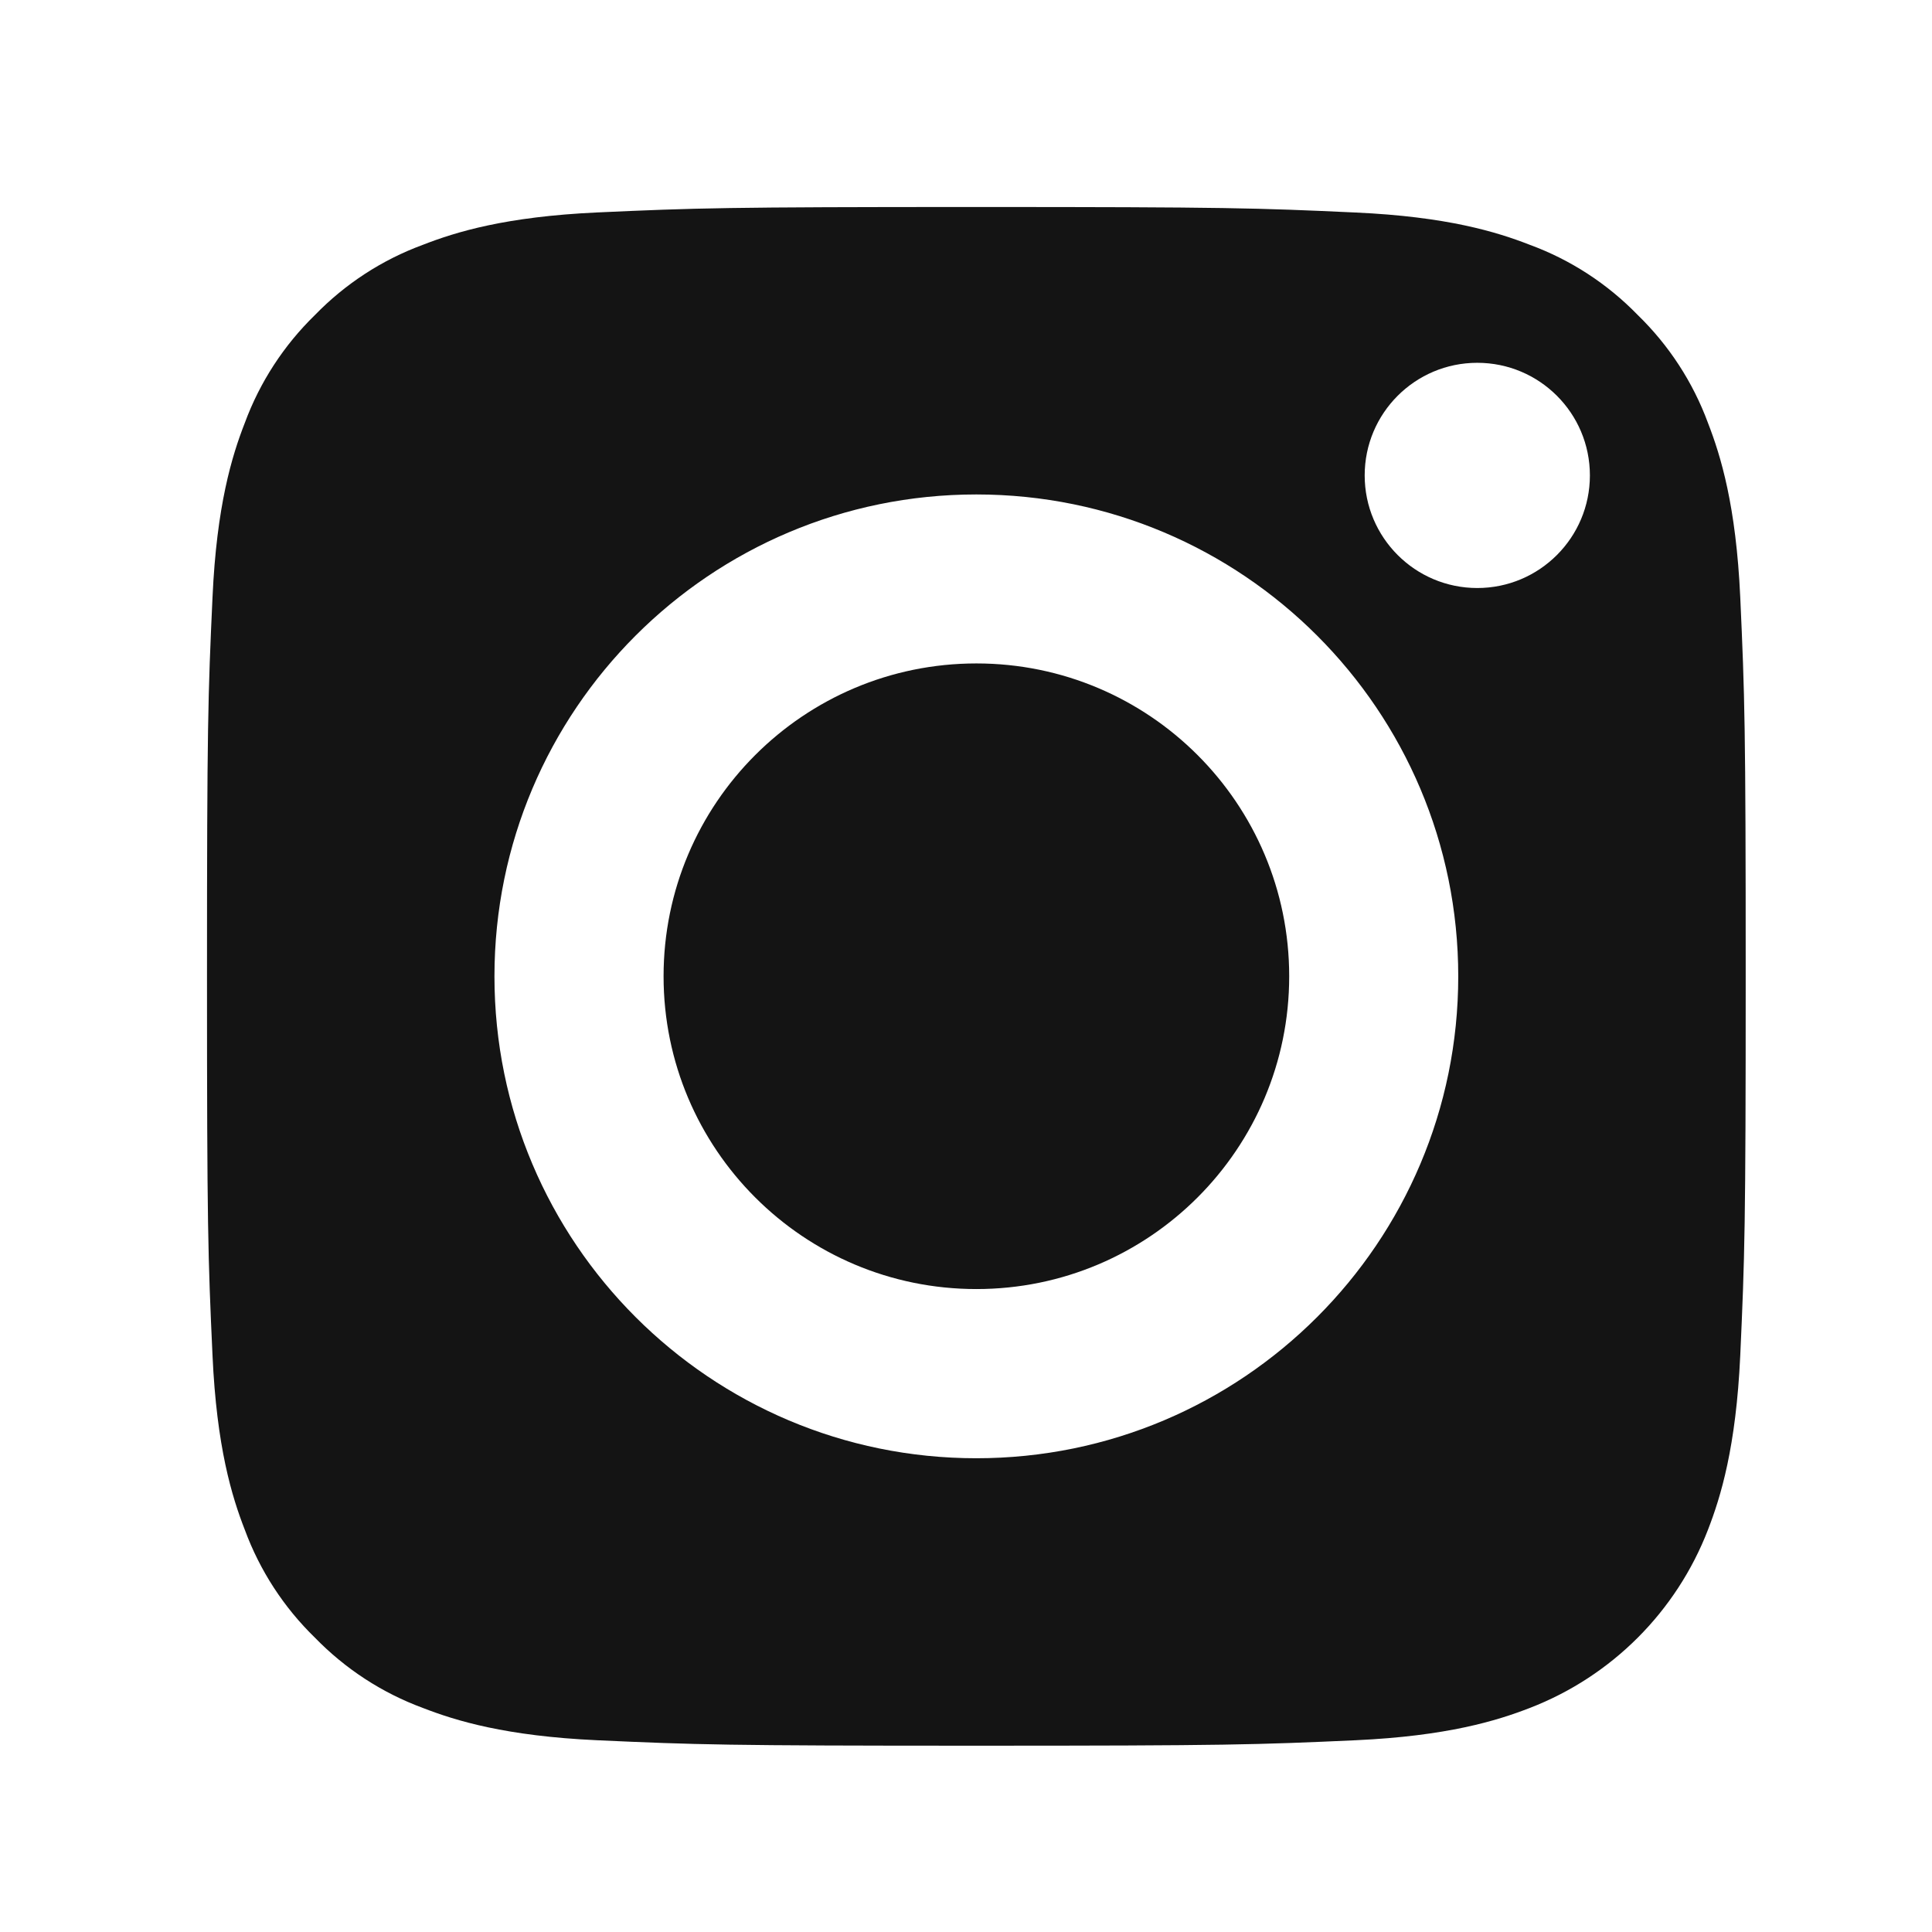
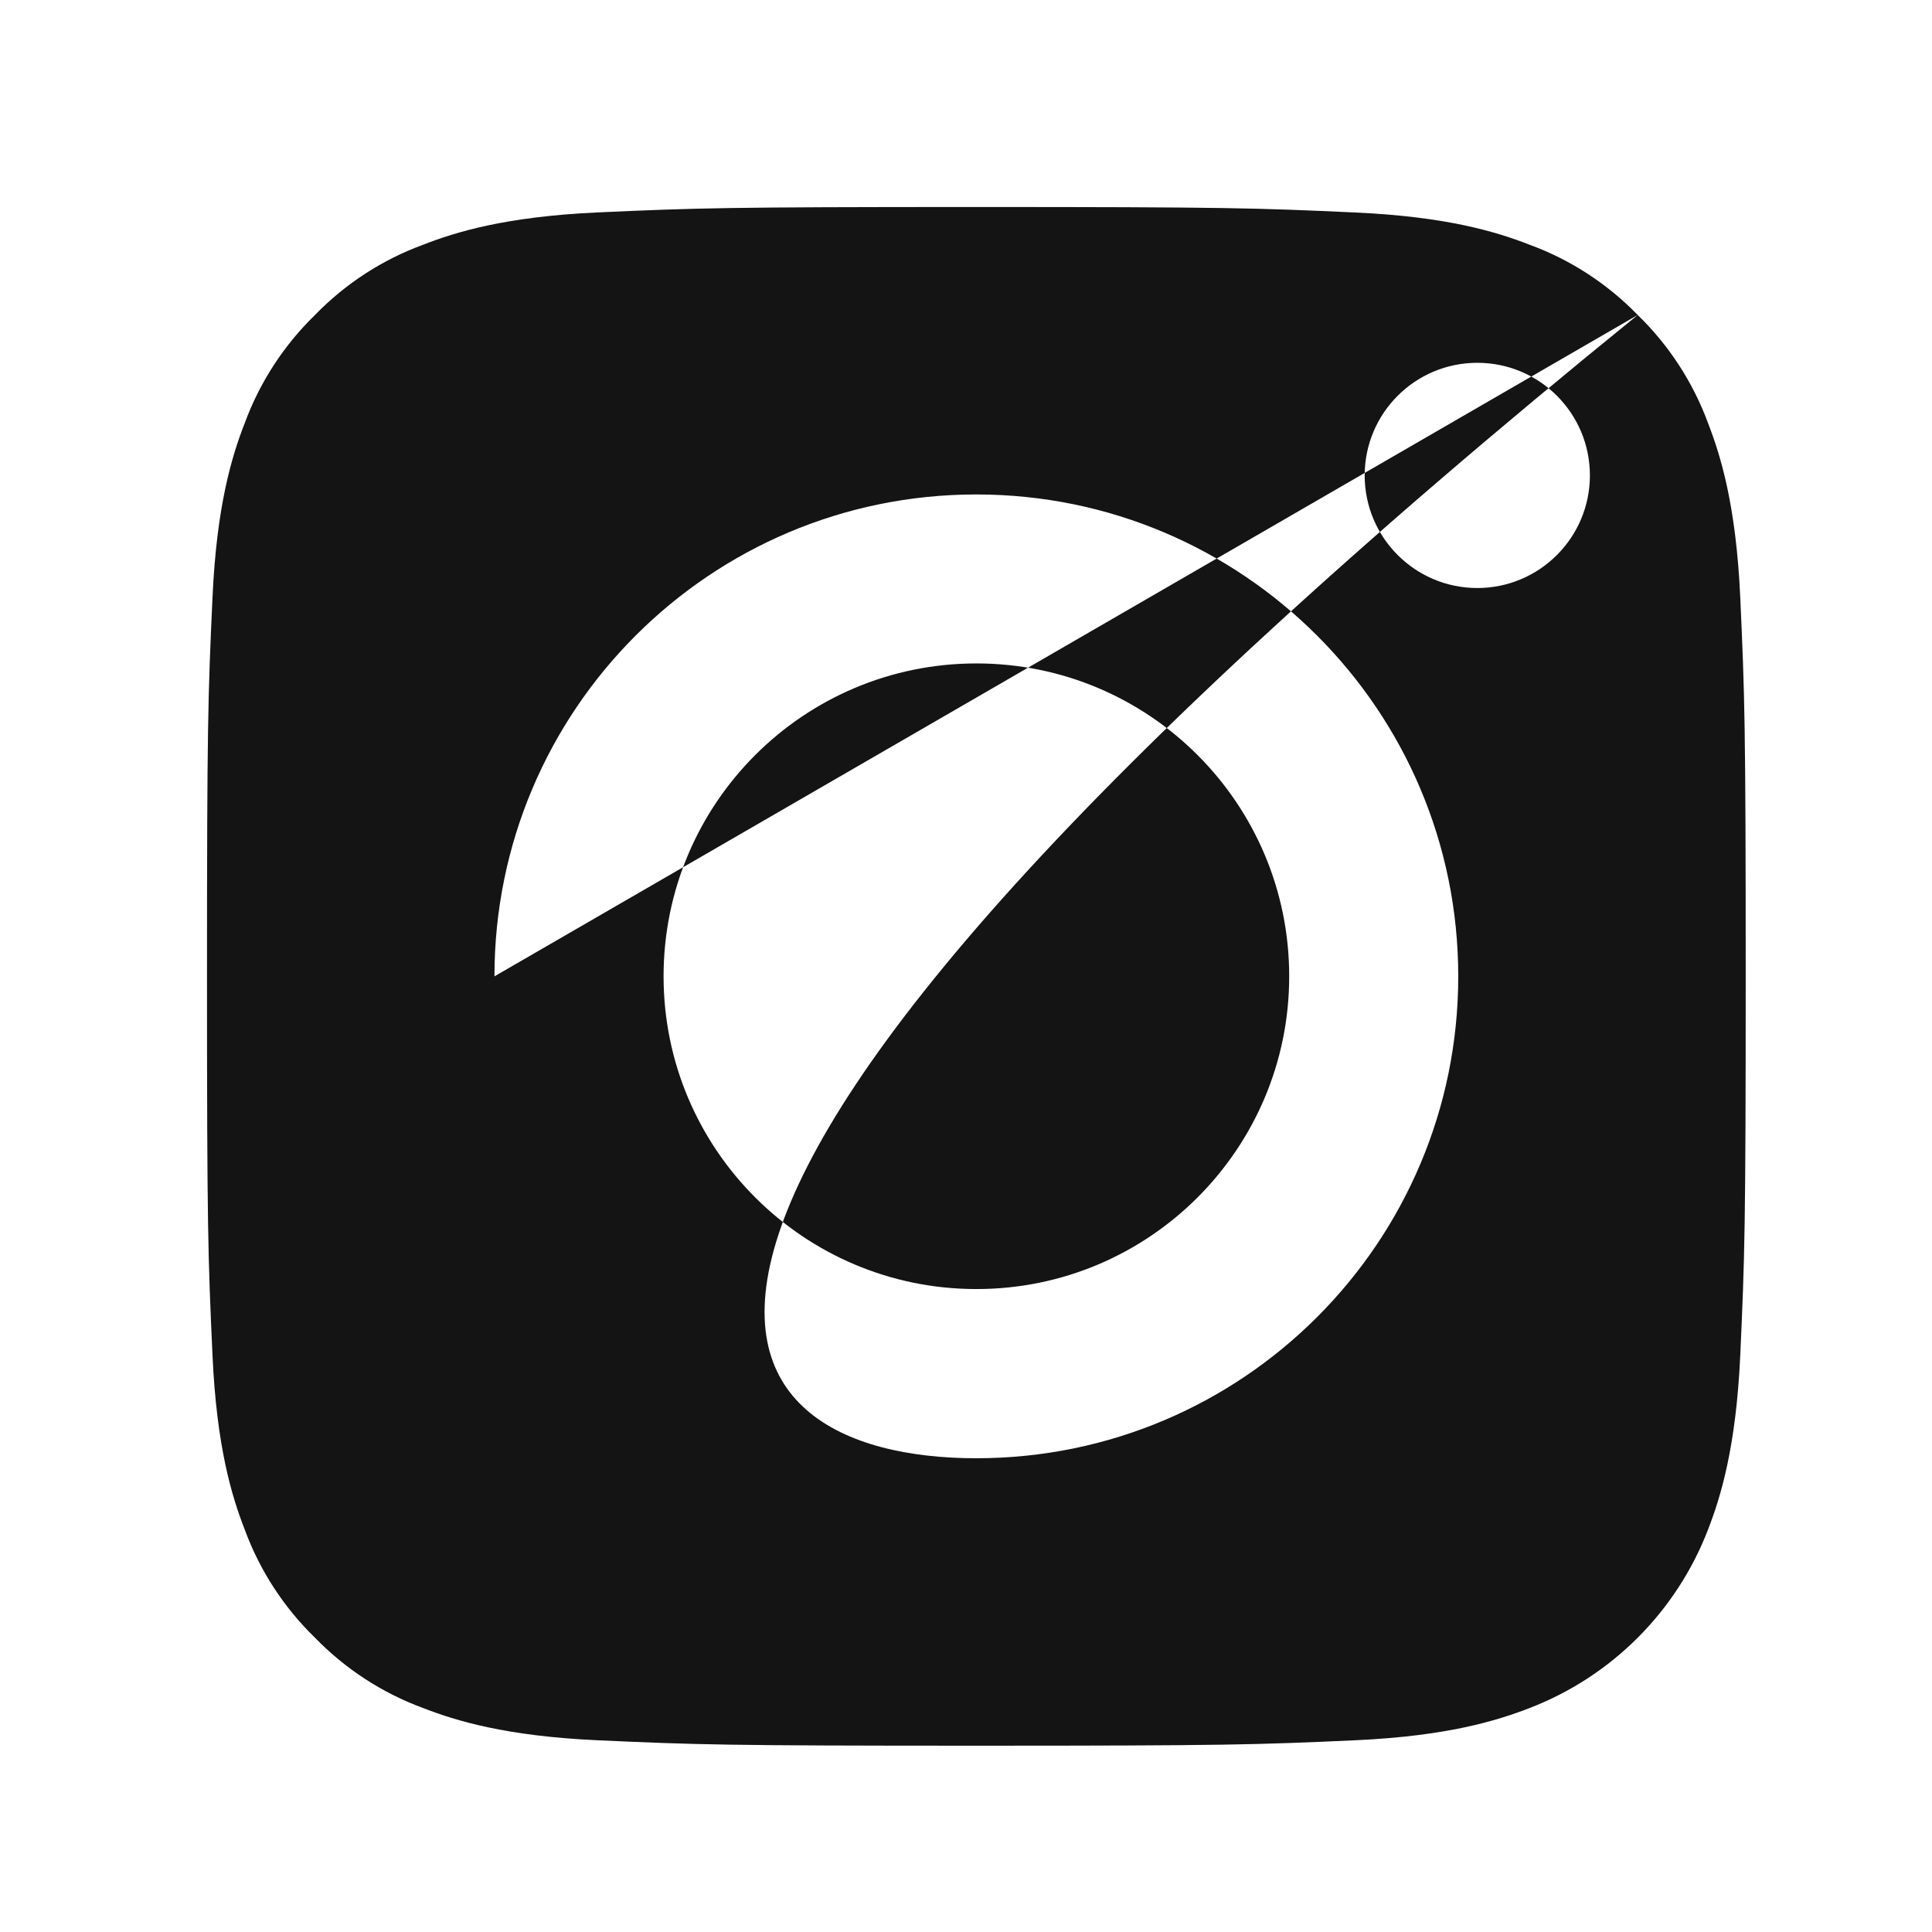
<svg xmlns="http://www.w3.org/2000/svg" width="28" height="28" viewBox="0 0 28 28" fill="none">
-   <path fill-rule="evenodd" clip-rule="evenodd" d="M23.735 4.565C24.187 5.004 24.535 5.538 24.753 6.129C24.939 6.608 25.16 7.328 25.221 8.654C25.286 10.088 25.3 10.518 25.3 14.15C25.3 17.782 25.286 18.212 25.221 19.646C25.16 20.972 24.939 21.692 24.753 22.171C24.295 23.357 23.357 24.295 22.171 24.753C21.692 24.939 20.972 25.16 19.646 25.221C18.212 25.286 17.782 25.3 14.15 25.3C10.518 25.3 10.088 25.286 8.654 25.221C7.328 25.16 6.608 24.939 6.129 24.753C5.538 24.535 5.004 24.187 4.565 23.735C4.113 23.296 3.766 22.762 3.548 22.171C3.361 21.692 3.14 20.972 3.08 19.646C3.014 18.212 3 17.782 3 14.15C3 10.518 3.014 10.088 3.08 8.654C3.14 7.328 3.361 6.608 3.548 6.129C3.766 5.538 4.114 5.004 4.565 4.565C5.004 4.113 5.538 3.765 6.129 3.548C6.608 3.361 7.328 3.14 8.654 3.079C10.088 3.014 10.518 3 14.15 3C17.782 3 18.212 3.014 19.646 3.08C20.972 3.14 21.692 3.361 22.171 3.548C22.762 3.765 23.296 4.113 23.735 4.565ZM7.166 14.15C7.166 18.007 10.293 21.134 14.15 21.134C18.007 21.134 21.134 18.007 21.134 14.15C21.134 10.293 18.007 7.166 14.15 7.166C10.293 7.166 7.166 10.293 7.166 14.15ZM19.778 6.89C19.778 7.791 20.509 8.522 21.41 8.522C22.311 8.522 23.042 7.791 23.042 6.89C23.042 5.988 22.311 5.258 21.41 5.258C20.509 5.258 19.778 5.988 19.778 6.89ZM14.151 18.682C16.654 18.682 18.684 16.652 18.684 14.149C18.684 11.645 16.654 9.615 14.151 9.615C11.647 9.615 9.617 11.645 9.617 14.149C9.617 16.652 11.647 18.682 14.151 18.682Z" fill="#141414" />
+   <path fill-rule="evenodd" clip-rule="evenodd" d="M23.735 4.565C24.187 5.004 24.535 5.538 24.753 6.129C24.939 6.608 25.16 7.328 25.221 8.654C25.286 10.088 25.3 10.518 25.3 14.15C25.3 17.782 25.286 18.212 25.221 19.646C25.16 20.972 24.939 21.692 24.753 22.171C24.295 23.357 23.357 24.295 22.171 24.753C21.692 24.939 20.972 25.16 19.646 25.221C18.212 25.286 17.782 25.3 14.15 25.3C10.518 25.3 10.088 25.286 8.654 25.221C7.328 25.16 6.608 24.939 6.129 24.753C5.538 24.535 5.004 24.187 4.565 23.735C4.113 23.296 3.766 22.762 3.548 22.171C3.361 21.692 3.14 20.972 3.08 19.646C3.014 18.212 3 17.782 3 14.15C3 10.518 3.014 10.088 3.08 8.654C3.14 7.328 3.361 6.608 3.548 6.129C3.766 5.538 4.114 5.004 4.565 4.565C5.004 4.113 5.538 3.765 6.129 3.548C6.608 3.361 7.328 3.14 8.654 3.079C10.088 3.014 10.518 3 14.15 3C17.782 3 18.212 3.014 19.646 3.08C20.972 3.14 21.692 3.361 22.171 3.548C22.762 3.765 23.296 4.113 23.735 4.565ZC7.166 18.007 10.293 21.134 14.15 21.134C18.007 21.134 21.134 18.007 21.134 14.15C21.134 10.293 18.007 7.166 14.15 7.166C10.293 7.166 7.166 10.293 7.166 14.15ZM19.778 6.89C19.778 7.791 20.509 8.522 21.41 8.522C22.311 8.522 23.042 7.791 23.042 6.89C23.042 5.988 22.311 5.258 21.41 5.258C20.509 5.258 19.778 5.988 19.778 6.89ZM14.151 18.682C16.654 18.682 18.684 16.652 18.684 14.149C18.684 11.645 16.654 9.615 14.151 9.615C11.647 9.615 9.617 11.645 9.617 14.149C9.617 16.652 11.647 18.682 14.151 18.682Z" fill="#141414" />
</svg>